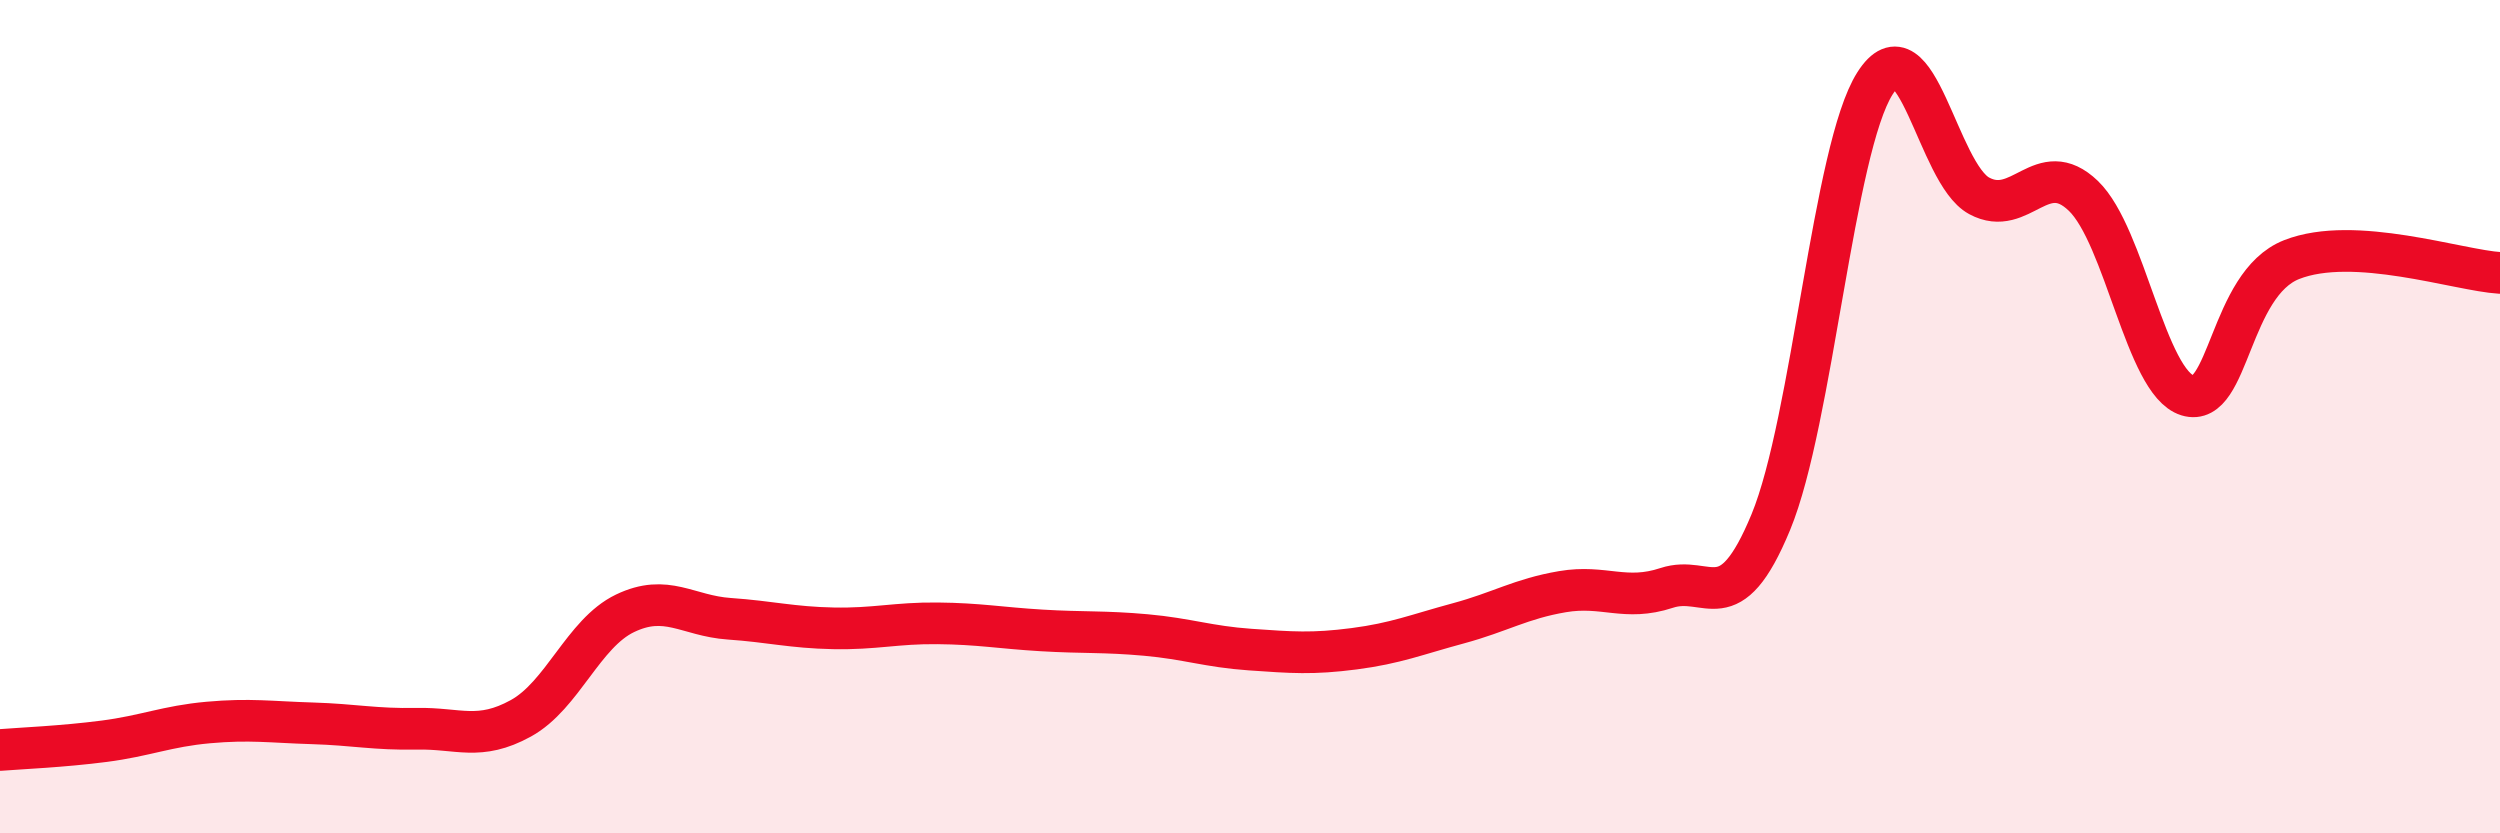
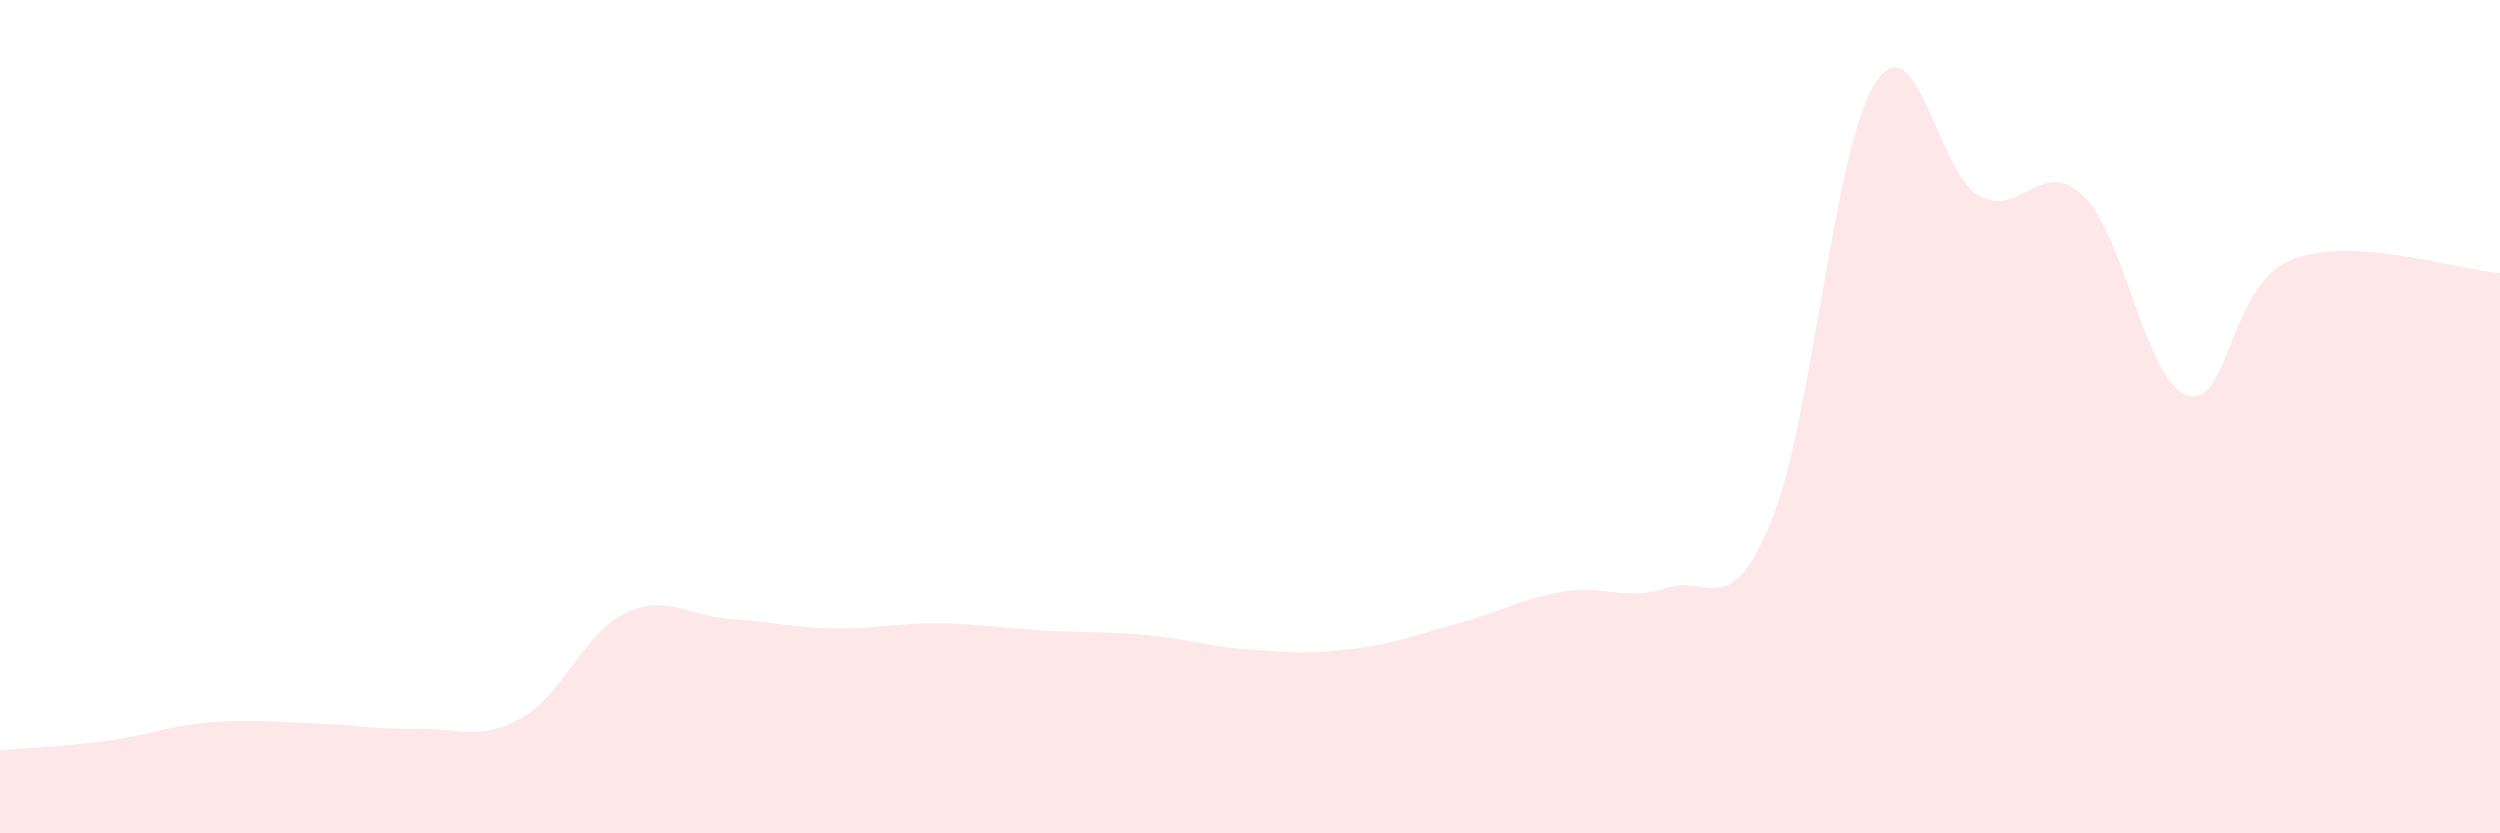
<svg xmlns="http://www.w3.org/2000/svg" width="60" height="20" viewBox="0 0 60 20">
-   <path d="M 0,18 C 0.5,17.96 1.5,17.92 2.5,17.79 C 3.5,17.66 4,17.43 5,17.34 C 6,17.25 6.5,17.33 7.5,17.36 C 8.5,17.39 9,17.51 10,17.49 C 11,17.47 11.5,17.79 12.5,17.24 C 13.5,16.69 14,15.2 15,14.72 C 16,14.24 16.5,14.78 17.5,14.85 C 18.5,14.92 19,15.06 20,15.08 C 21,15.1 21.5,14.95 22.5,14.96 C 23.5,14.97 24,15.07 25,15.13 C 26,15.19 26.5,15.15 27.5,15.24 C 28.5,15.33 29,15.52 30,15.59 C 31,15.66 31.5,15.7 32.5,15.57 C 33.5,15.44 34,15.23 35,14.96 C 36,14.69 36.5,14.37 37.5,14.2 C 38.5,14.03 39,14.44 40,14.11 C 41,13.78 41.5,14.95 42.5,12.53 C 43.5,10.11 44,3.57 45,2 C 46,0.43 46.5,4.16 47.5,4.7 C 48.5,5.24 49,3.74 50,4.7 C 51,5.66 51.5,9.18 52.5,9.49 C 53.5,9.8 53.5,6.82 55,6.23 C 56.5,5.64 59,6.49 60,6.55L60 20L0 20Z" fill="#EB0A25" opacity="0.1" stroke-linecap="round" stroke-linejoin="round" />
-   <path d="M 0,18 C 0.5,17.96 1.5,17.92 2.5,17.79 C 3.5,17.66 4,17.43 5,17.34 C 6,17.25 6.5,17.33 7.5,17.36 C 8.5,17.39 9,17.51 10,17.49 C 11,17.47 11.5,17.79 12.5,17.24 C 13.5,16.69 14,15.2 15,14.72 C 16,14.24 16.5,14.78 17.5,14.85 C 18.5,14.92 19,15.06 20,15.08 C 21,15.1 21.5,14.95 22.5,14.96 C 23.5,14.97 24,15.07 25,15.13 C 26,15.19 26.5,15.15 27.5,15.24 C 28.5,15.33 29,15.52 30,15.59 C 31,15.66 31.5,15.7 32.5,15.57 C 33.5,15.44 34,15.23 35,14.96 C 36,14.69 36.5,14.37 37.5,14.2 C 38.5,14.03 39,14.44 40,14.11 C 41,13.78 41.5,14.95 42.5,12.53 C 43.5,10.11 44,3.57 45,2 C 46,0.43 46.5,4.16 47.5,4.7 C 48.5,5.24 49,3.74 50,4.7 C 51,5.66 51.5,9.18 52.5,9.49 C 53.5,9.8 53.5,6.82 55,6.23 C 56.5,5.64 59,6.49 60,6.55" stroke="#EB0A25" stroke-width="1" fill="none" stroke-linecap="round" stroke-linejoin="round" />
+   <path d="M 0,18 C 0.5,17.96 1.5,17.92 2.5,17.79 C 3.5,17.66 4,17.43 5,17.34 C 6,17.25 6.5,17.33 7.5,17.36 C 8.5,17.39 9,17.51 10,17.49 C 11,17.47 11.5,17.79 12.5,17.24 C 13.5,16.69 14,15.2 15,14.72 C 16,14.24 16.5,14.78 17.5,14.85 C 18.5,14.92 19,15.06 20,15.08 C 21,15.1 21.5,14.95 22.5,14.96 C 23.5,14.97 24,15.07 25,15.13 C 26,15.19 26.5,15.15 27.5,15.24 C 28.5,15.33 29,15.52 30,15.59 C 31,15.66 31.5,15.7 32.5,15.57 C 33.5,15.44 34,15.23 35,14.96 C 36,14.69 36.5,14.37 37.5,14.2 C 38.5,14.03 39,14.44 40,14.11 C 41,13.78 41.5,14.95 42.5,12.53 C 43.5,10.11 44,3.57 45,2 C 46,0.43 46.5,4.16 47.5,4.7 C 48.5,5.24 49,3.74 50,4.7 C 51,5.66 51.5,9.18 52.5,9.49 C 53.5,9.8 53.5,6.82 55,6.23 C 56.5,5.64 59,6.49 60,6.55L60 20L0 20" fill="#EB0A25" opacity="0.1" stroke-linecap="round" stroke-linejoin="round" />
</svg>